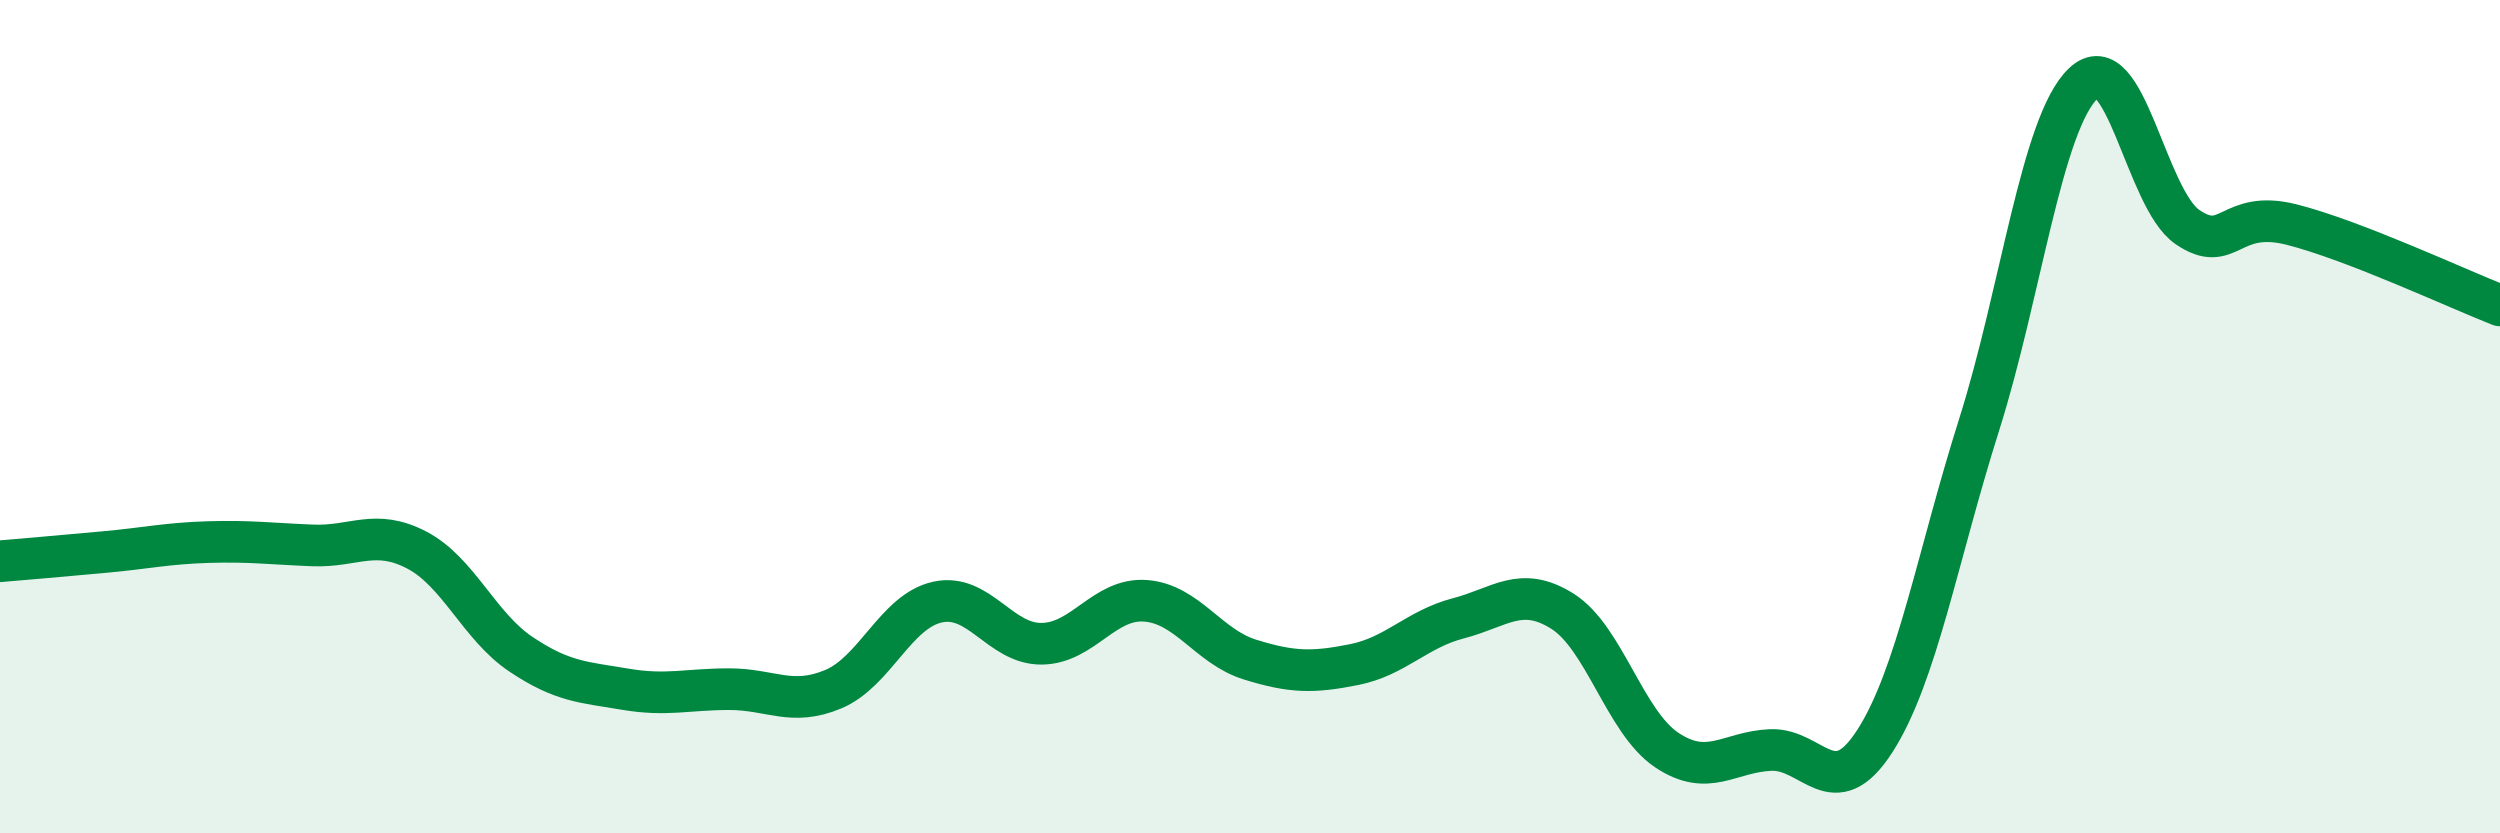
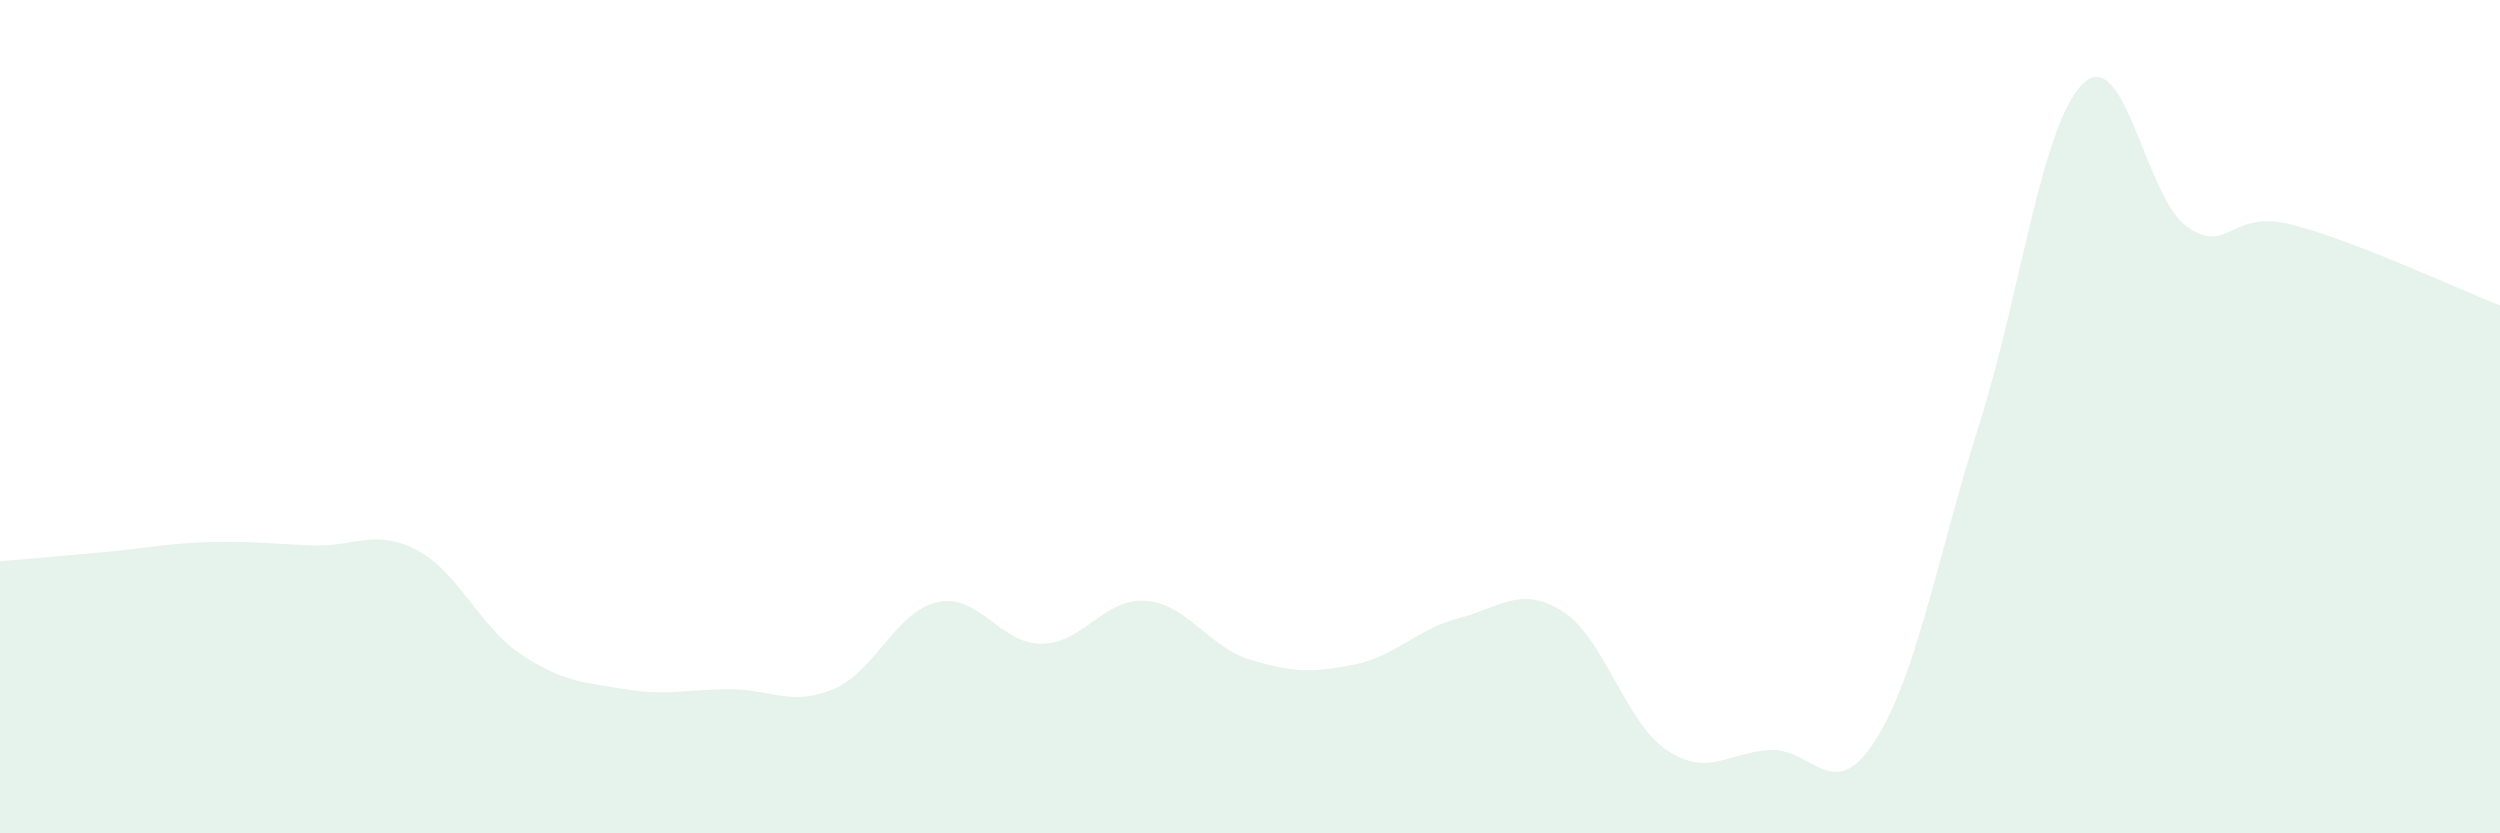
<svg xmlns="http://www.w3.org/2000/svg" width="60" height="20" viewBox="0 0 60 20">
  <path d="M 0,13.47 C 0.5,13.43 1.5,13.34 2.5,13.25 C 3.5,13.16 4,13.04 5,13.01 C 6,12.98 6.5,13.05 7.5,13.09 C 8.5,13.13 9,12.68 10,13.2 C 11,13.72 11.5,15.03 12.5,15.7 C 13.5,16.37 14,16.37 15,16.54 C 16,16.71 16.5,16.54 17.5,16.54 C 18.5,16.54 19,16.96 20,16.54 C 21,16.12 21.5,14.67 22.5,14.45 C 23.5,14.23 24,15.46 25,15.45 C 26,15.44 26.5,14.34 27.5,14.42 C 28.5,14.5 29,15.52 30,15.83 C 31,16.14 31.5,16.15 32.5,15.95 C 33.5,15.75 34,15.1 35,14.84 C 36,14.58 36.5,14.04 37.5,14.67 C 38.5,15.3 39,17.33 40,18 C 41,18.67 41.5,18.04 42.5,18 C 43.5,17.96 44,19.34 45,17.78 C 46,16.22 46.5,13.35 47.5,10.19 C 48.5,7.03 49,2.95 50,2 C 51,1.05 51.5,4.77 52.5,5.45 C 53.5,6.13 53.5,5.01 55,5.39 C 56.5,5.77 59,6.94 60,7.33L60 20L0 20Z" fill="#008740" opacity="0.1" stroke-linecap="round" stroke-linejoin="round" />
-   <path d="M 0,13.47 C 0.5,13.43 1.5,13.34 2.5,13.25 C 3.5,13.16 4,13.04 5,13.01 C 6,12.98 6.5,13.05 7.5,13.09 C 8.5,13.13 9,12.68 10,13.2 C 11,13.72 11.5,15.03 12.5,15.7 C 13.5,16.37 14,16.37 15,16.54 C 16,16.71 16.5,16.54 17.5,16.54 C 18.5,16.54 19,16.96 20,16.54 C 21,16.12 21.5,14.67 22.5,14.45 C 23.5,14.23 24,15.46 25,15.45 C 26,15.44 26.5,14.34 27.5,14.42 C 28.5,14.5 29,15.52 30,15.83 C 31,16.14 31.5,16.15 32.5,15.95 C 33.5,15.75 34,15.1 35,14.84 C 36,14.58 36.5,14.04 37.5,14.67 C 38.5,15.3 39,17.33 40,18 C 41,18.67 41.5,18.04 42.5,18 C 43.5,17.96 44,19.34 45,17.78 C 46,16.22 46.5,13.35 47.5,10.19 C 48.5,7.03 49,2.95 50,2 C 51,1.05 51.5,4.77 52.5,5.45 C 53.5,6.13 53.5,5.01 55,5.39 C 56.5,5.77 59,6.94 60,7.33" stroke="#008740" stroke-width="1" fill="none" stroke-linecap="round" stroke-linejoin="round" />
</svg>